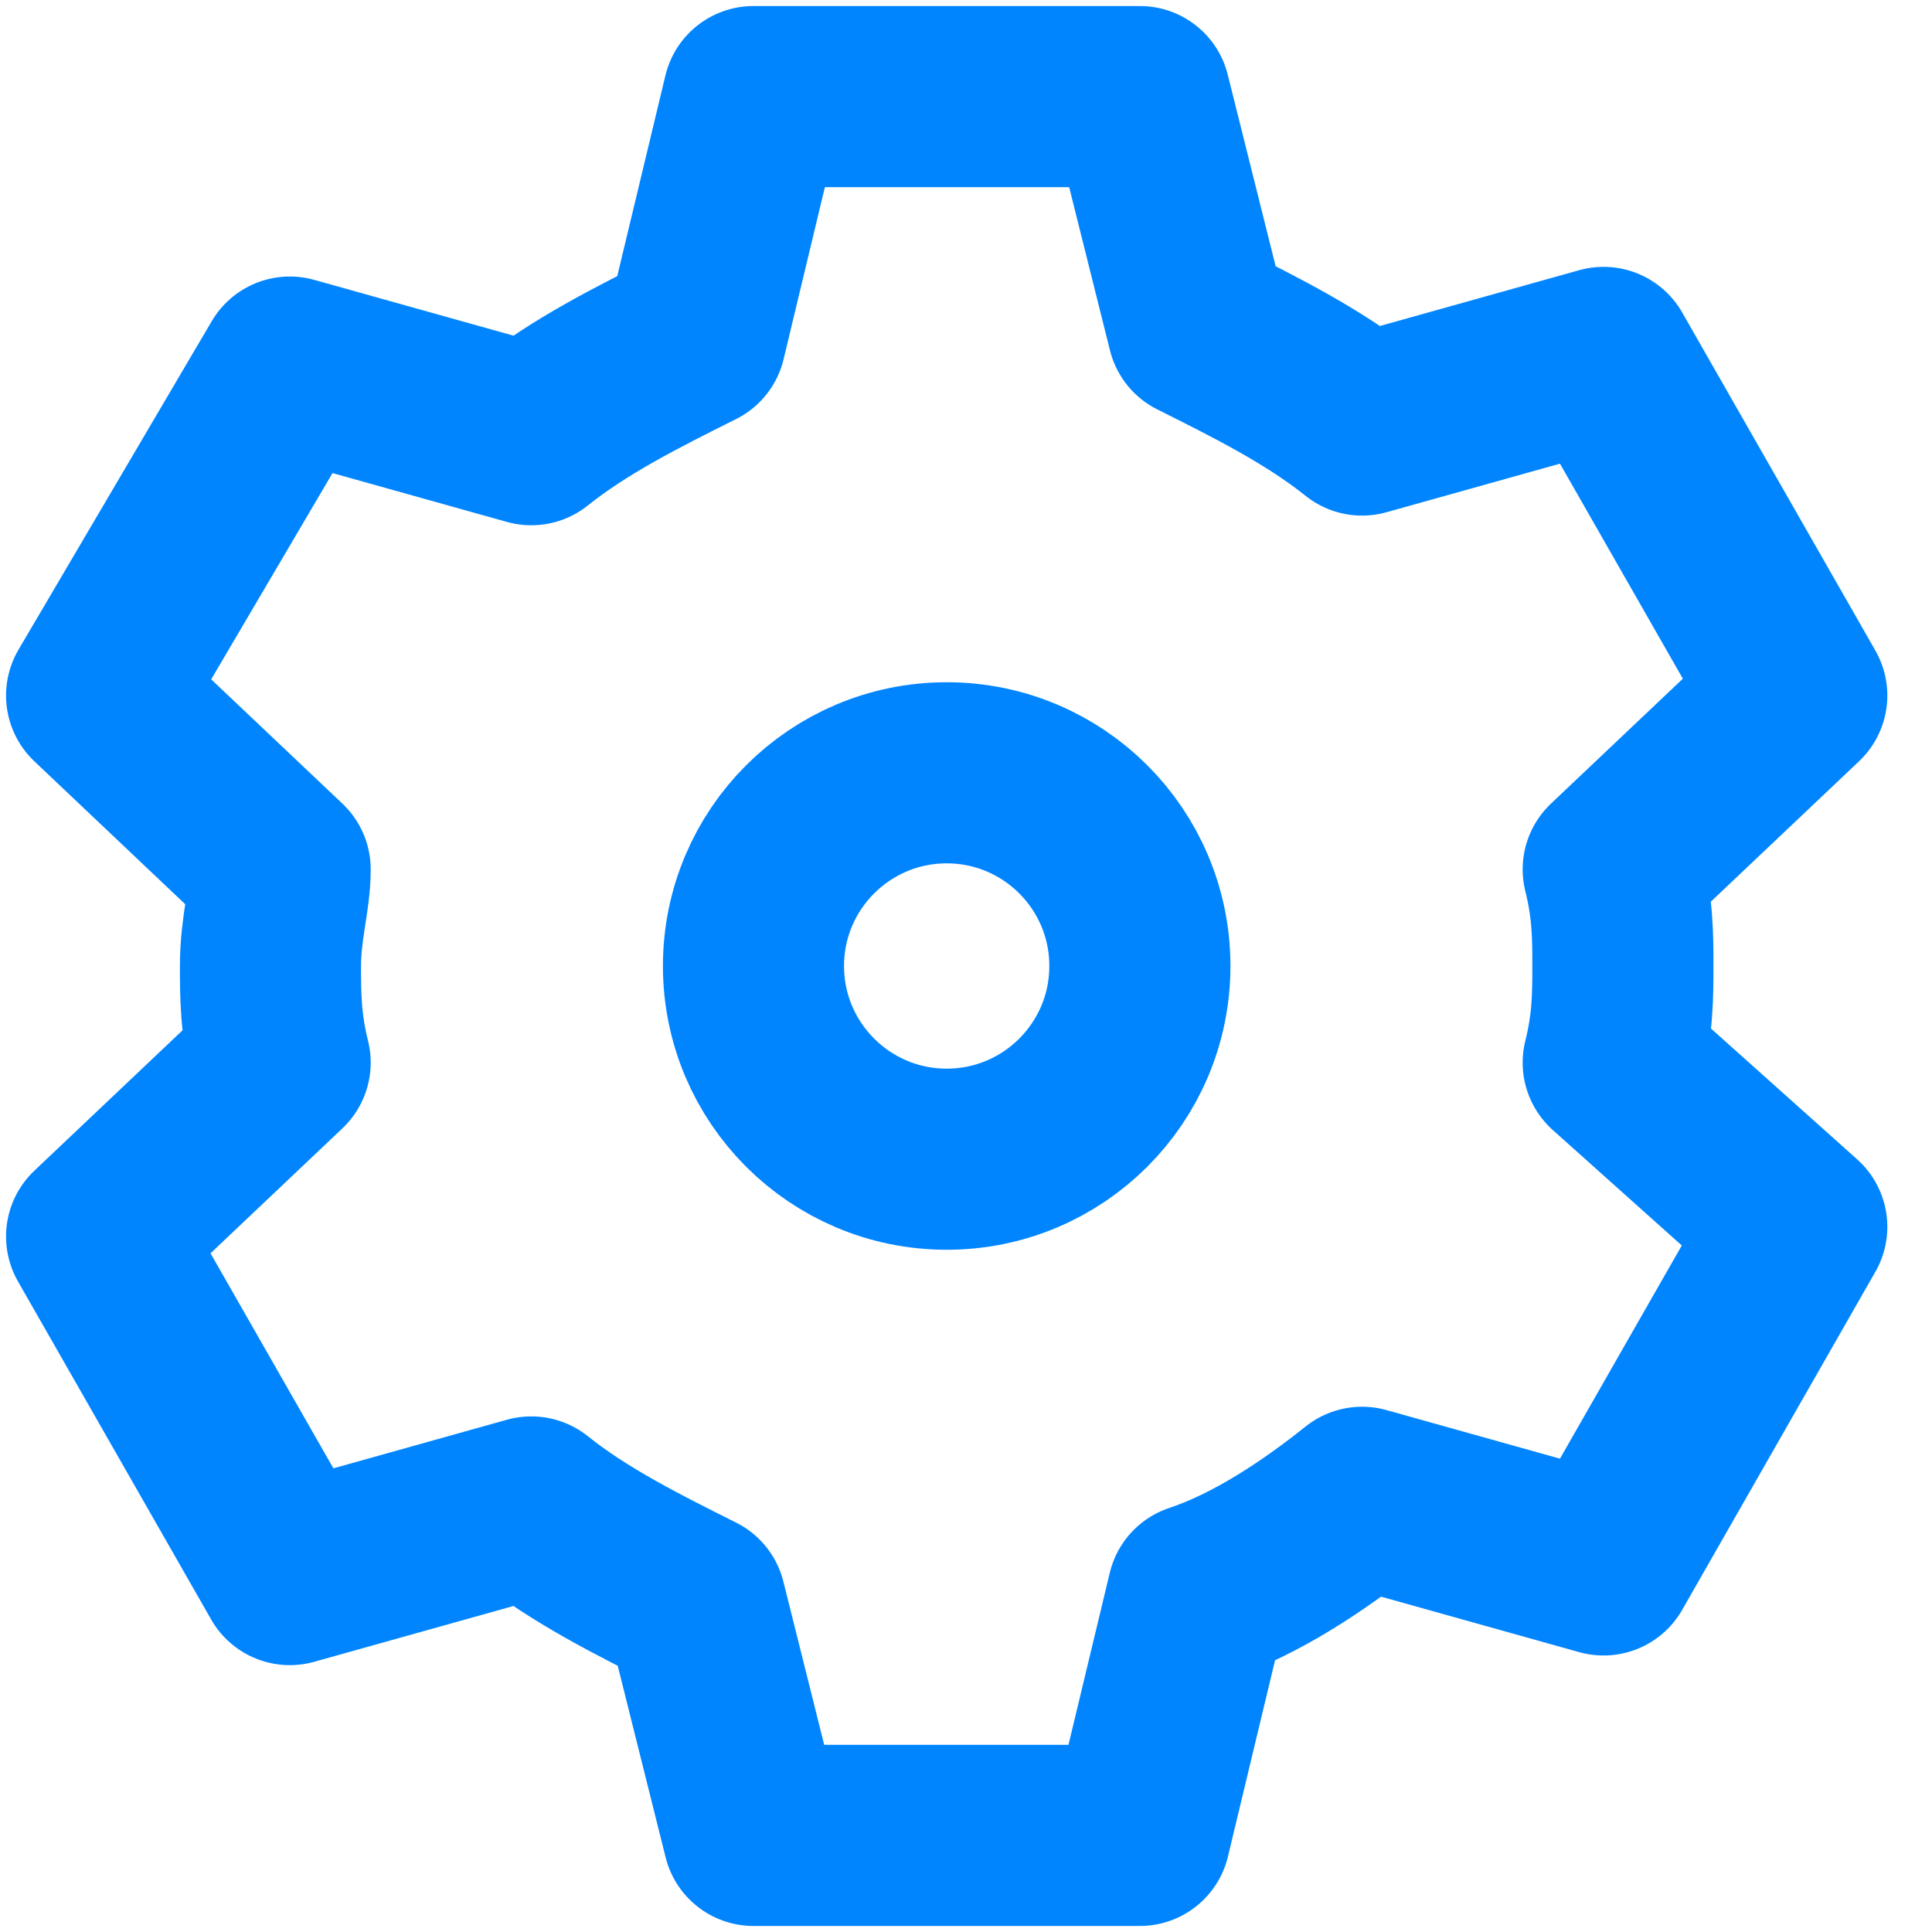
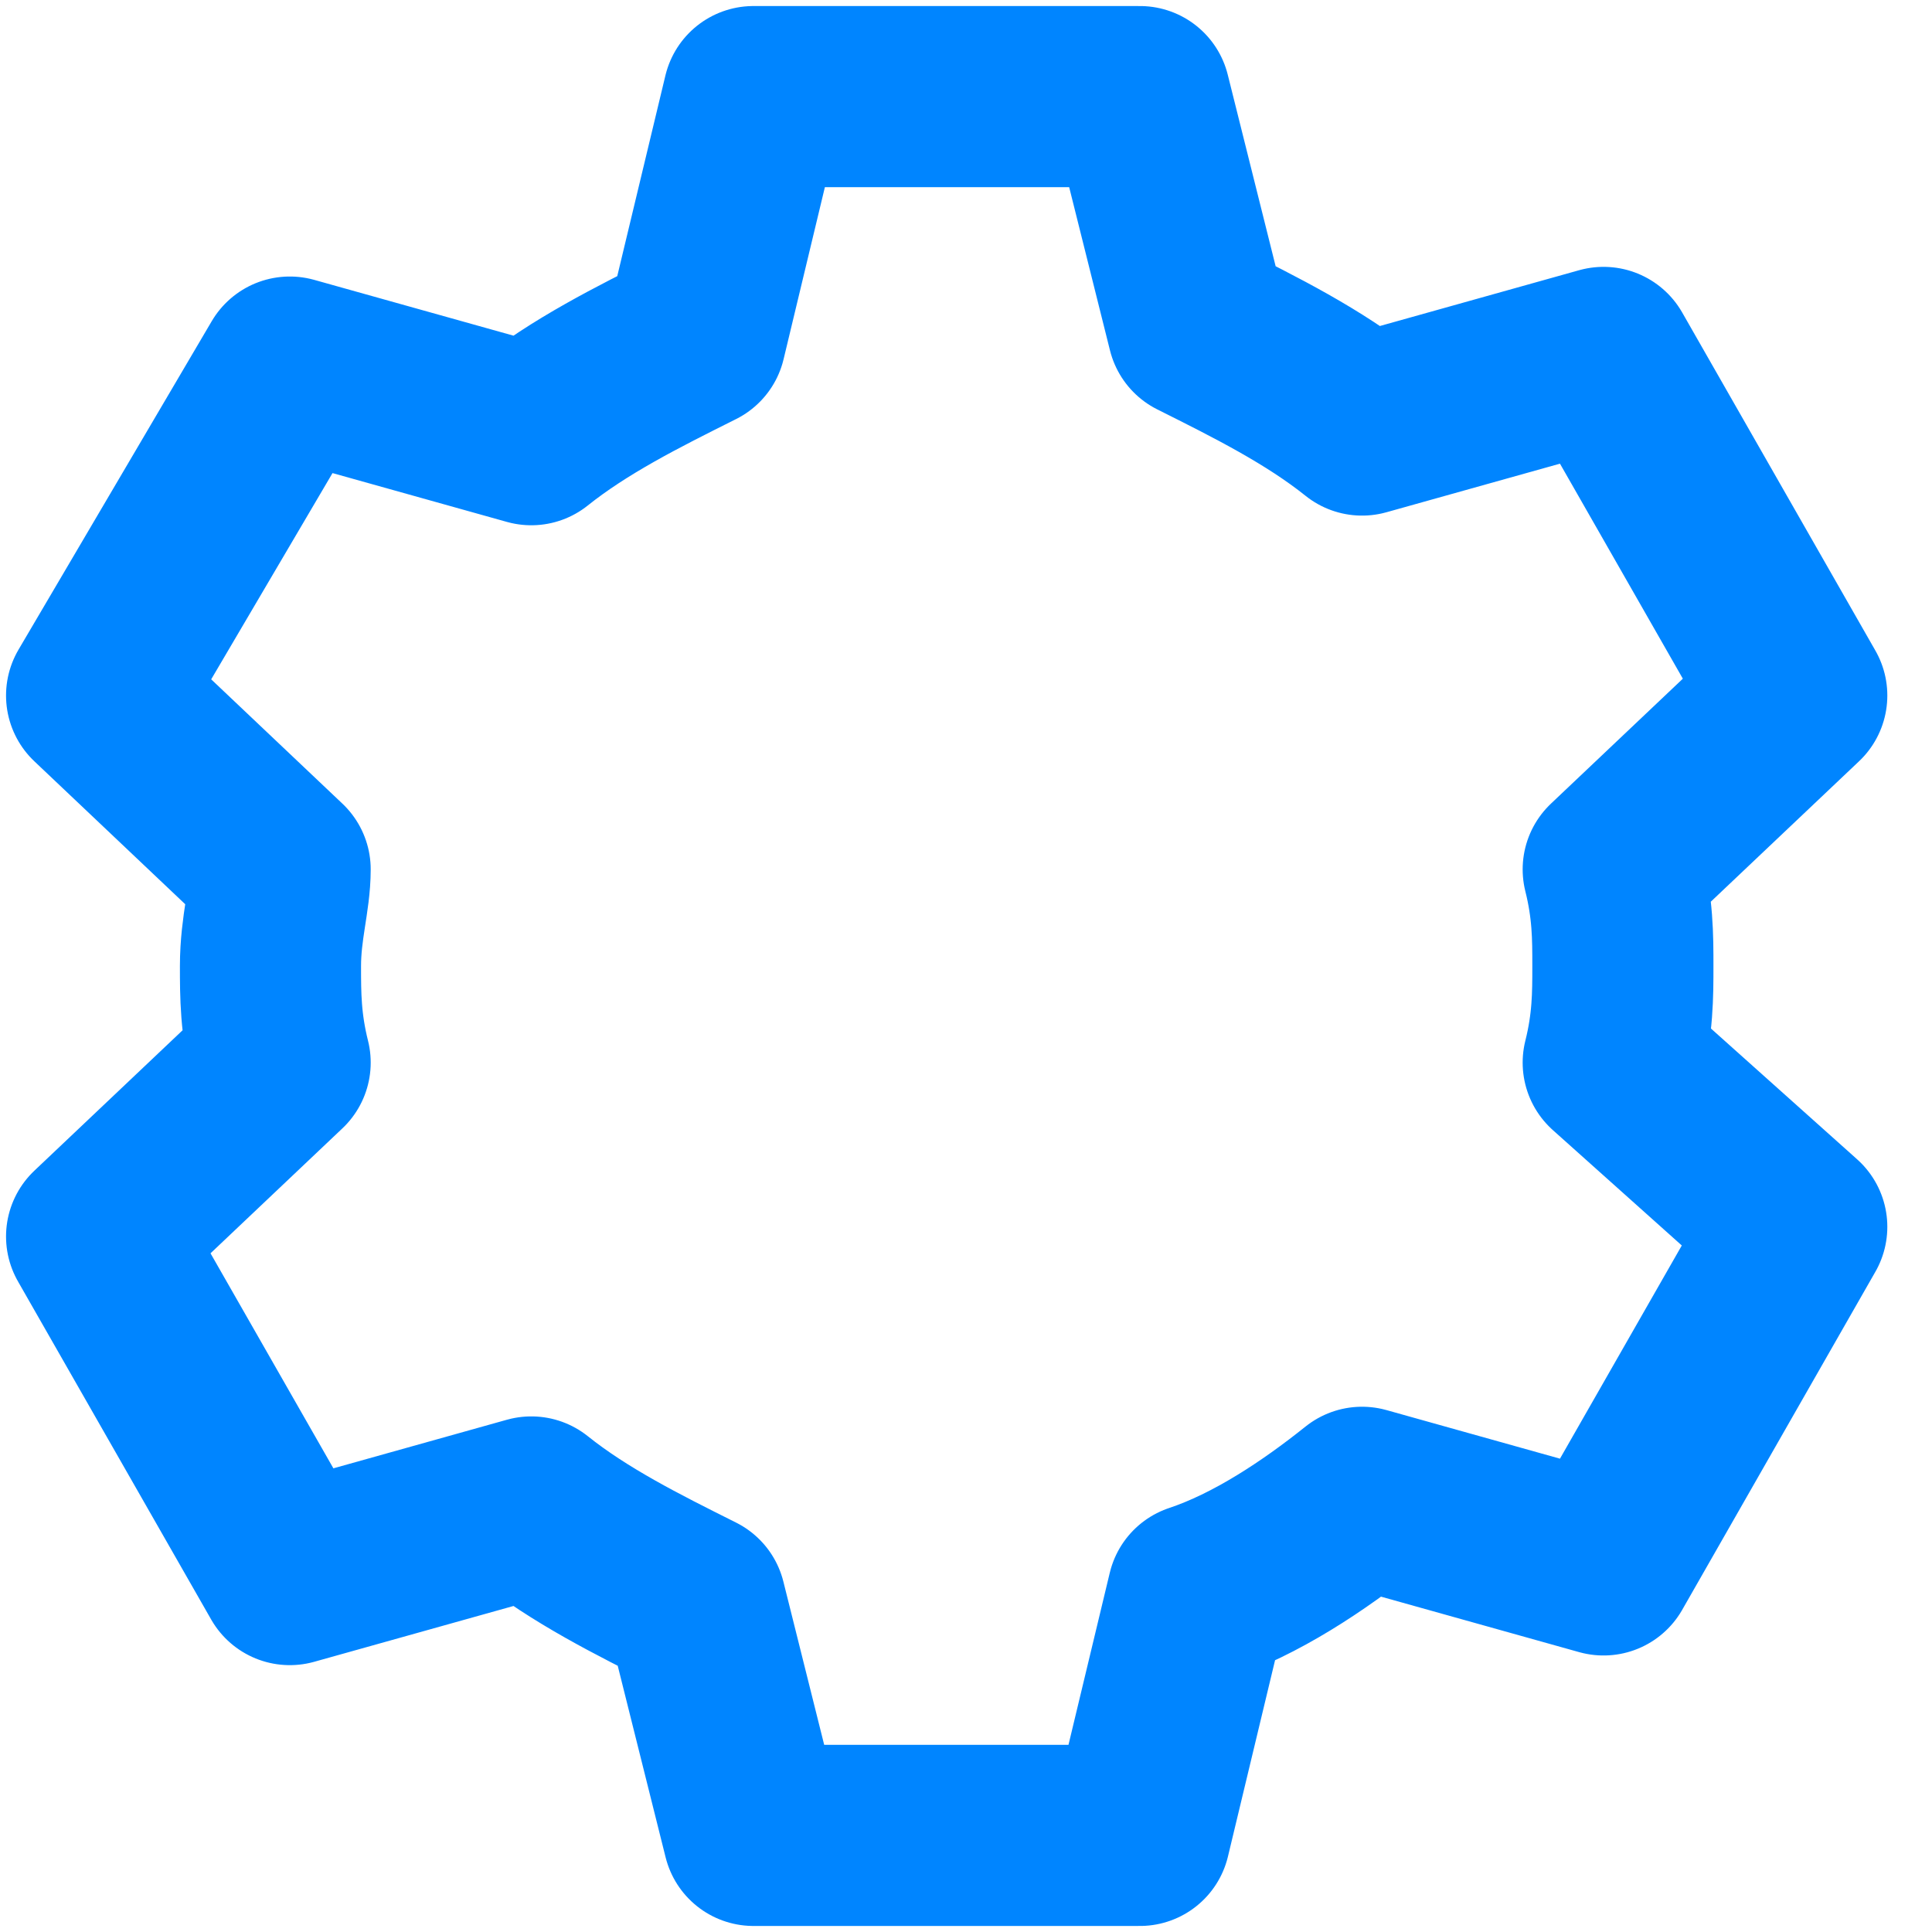
<svg xmlns="http://www.w3.org/2000/svg" width="16" height="16" viewBox="0 0 16 16" fill="none">
  <path d="M13.44 8C13.44 7.76 13.44 7.52 13.36 7.2L14.88 5.76L13.28 2.96L11.28 3.52C10.88 3.2 10.4 2.96 9.92 2.72L9.44 0.8H6.24L5.76 2.8C5.28 3.04 4.8 3.28 4.4 3.6L2.4 3.04L0.8 5.76L2.32 7.2C2.32 7.44 2.24 7.68 2.24 8C2.24 8.24 2.24 8.48 2.32 8.8L0.8 10.24L2.4 13.04L4.4 12.48C4.8 12.8 5.28 13.04 5.76 13.28L6.24 15.2H9.44L9.92 13.2C10.4 13.04 10.88 12.72 11.28 12.4L13.28 12.96L14.88 10.16L13.36 8.8C13.44 8.48 13.44 8.24 13.44 8Z" stroke="#0085FF" stroke-width="1.5" stroke-miterlimit="10" stroke-linecap="round" stroke-linejoin="round" />
-   <path d="M7.84 9.6C8.724 9.6 9.44 8.884 9.44 8C9.44 7.116 8.724 6.4 7.84 6.4C6.957 6.4 6.24 7.116 6.24 8C6.24 8.884 6.957 9.6 7.84 9.6Z" stroke="#0085FF" stroke-width="1.5" stroke-miterlimit="10" stroke-linecap="round" stroke-linejoin="round" />
</svg>